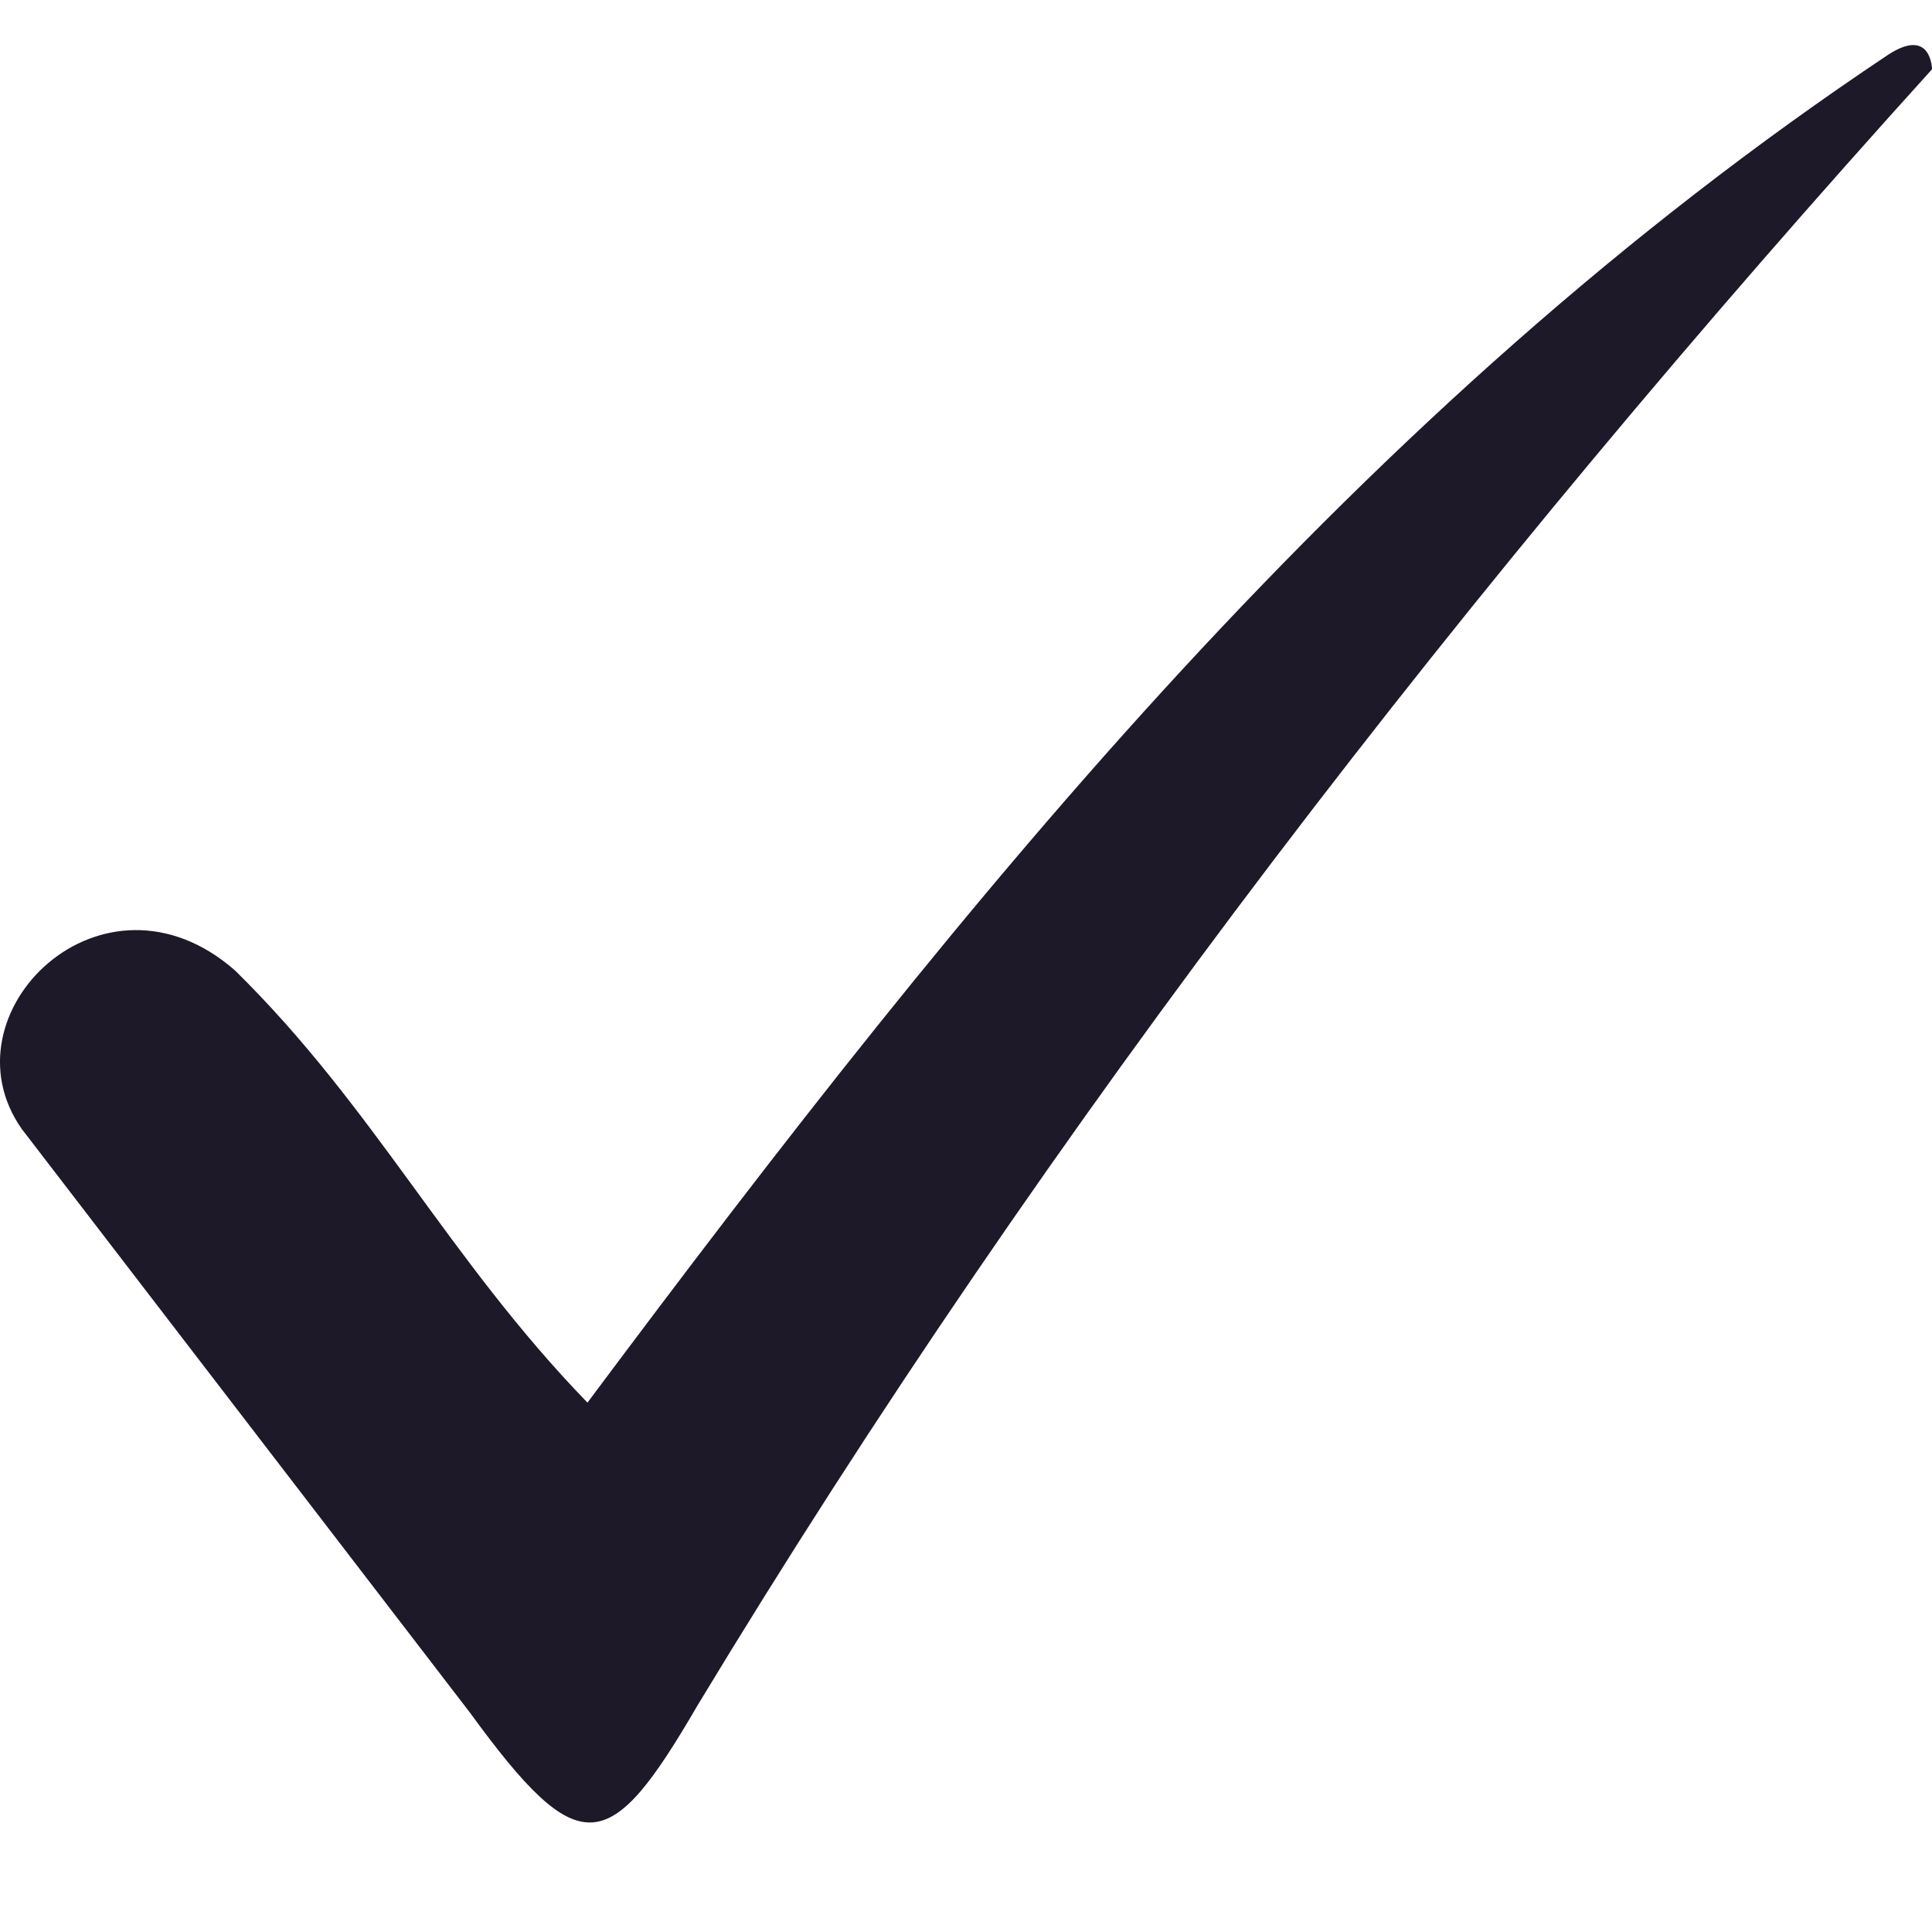
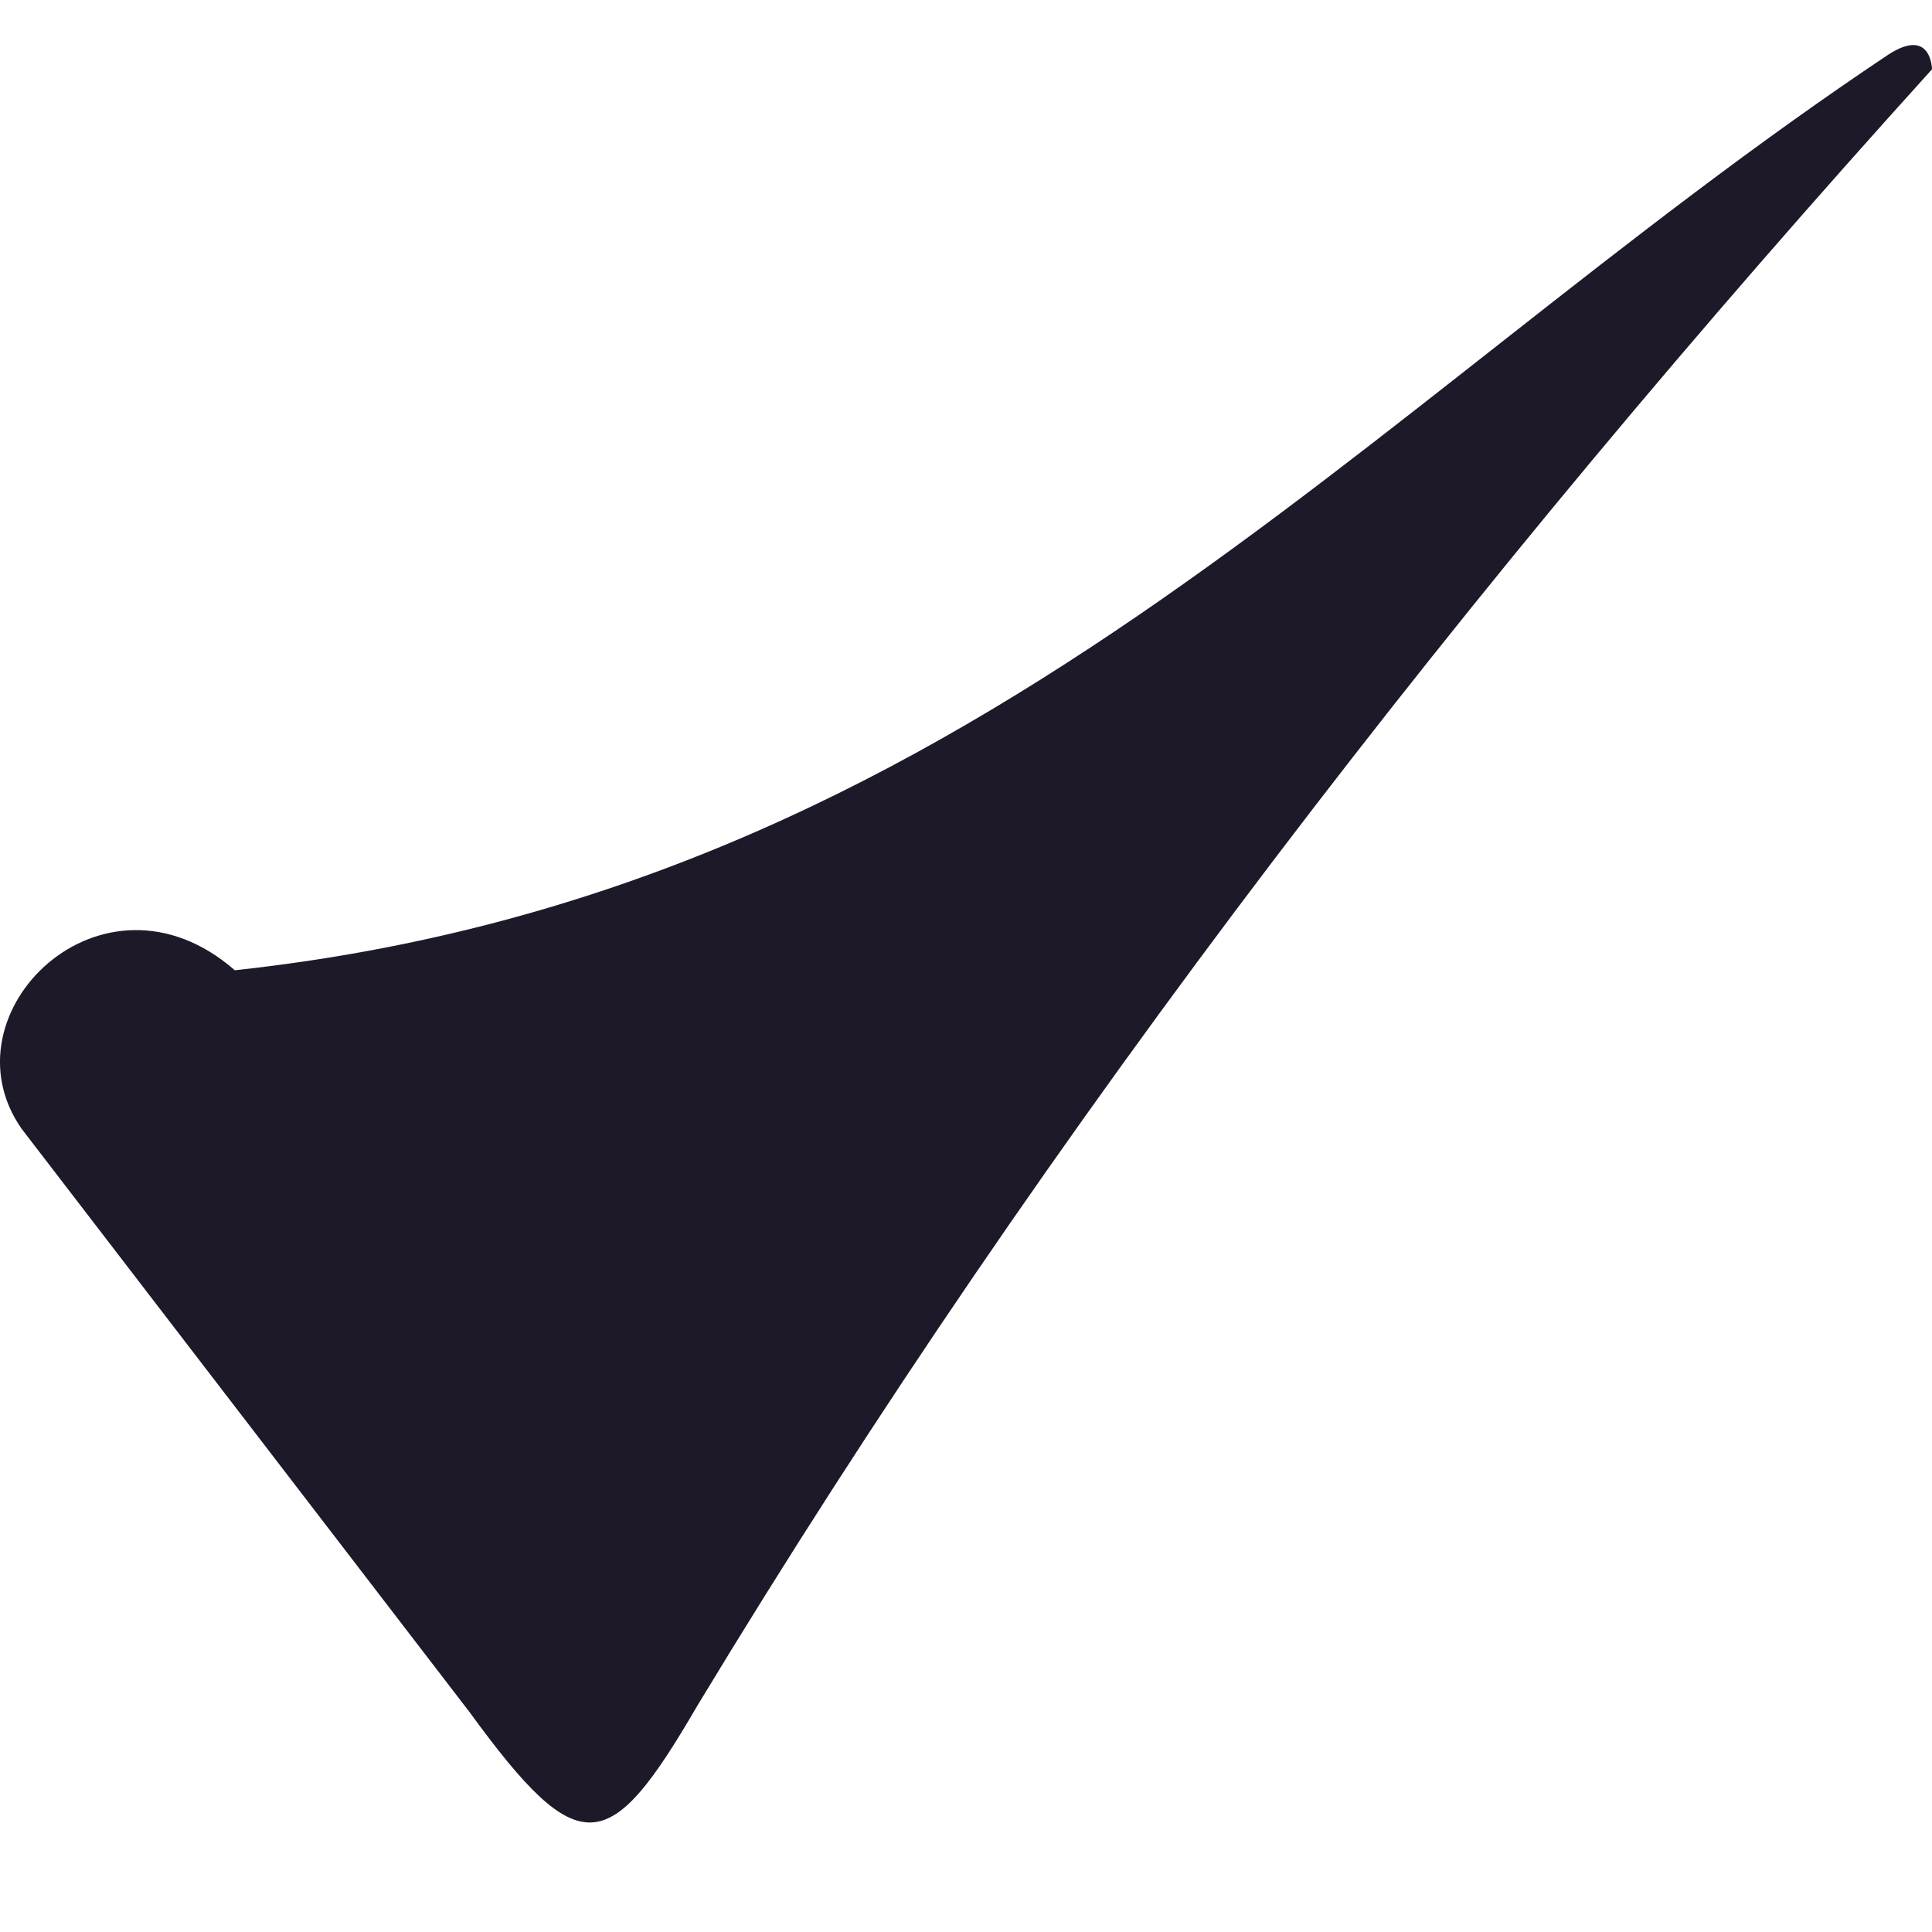
<svg xmlns="http://www.w3.org/2000/svg" width="15" height="15" viewBox="0 0 15 15" fill="none">
-   <path fill-rule="evenodd" clip-rule="evenodd" d="M15 0.538C11.406 4.511 8.155 8.708 5.416 13.24C4.732 14.415 4.504 14.471 3.648 13.296L0.168 8.764C-0.459 7.868 0.796 6.637 1.823 7.533C2.906 8.596 3.477 9.771 4.561 10.89C7.527 6.917 10.55 3.168 14.658 0.426C15 0.202 15 0.544 15 0.538Z" fill="#1E1928" />
+   <path fill-rule="evenodd" clip-rule="evenodd" d="M15 0.538C11.406 4.511 8.155 8.708 5.416 13.24C4.732 14.415 4.504 14.471 3.648 13.296L0.168 8.764C-0.459 7.868 0.796 6.637 1.823 7.533C7.527 6.917 10.55 3.168 14.658 0.426C15 0.202 15 0.544 15 0.538Z" fill="#1E1928" />
</svg>